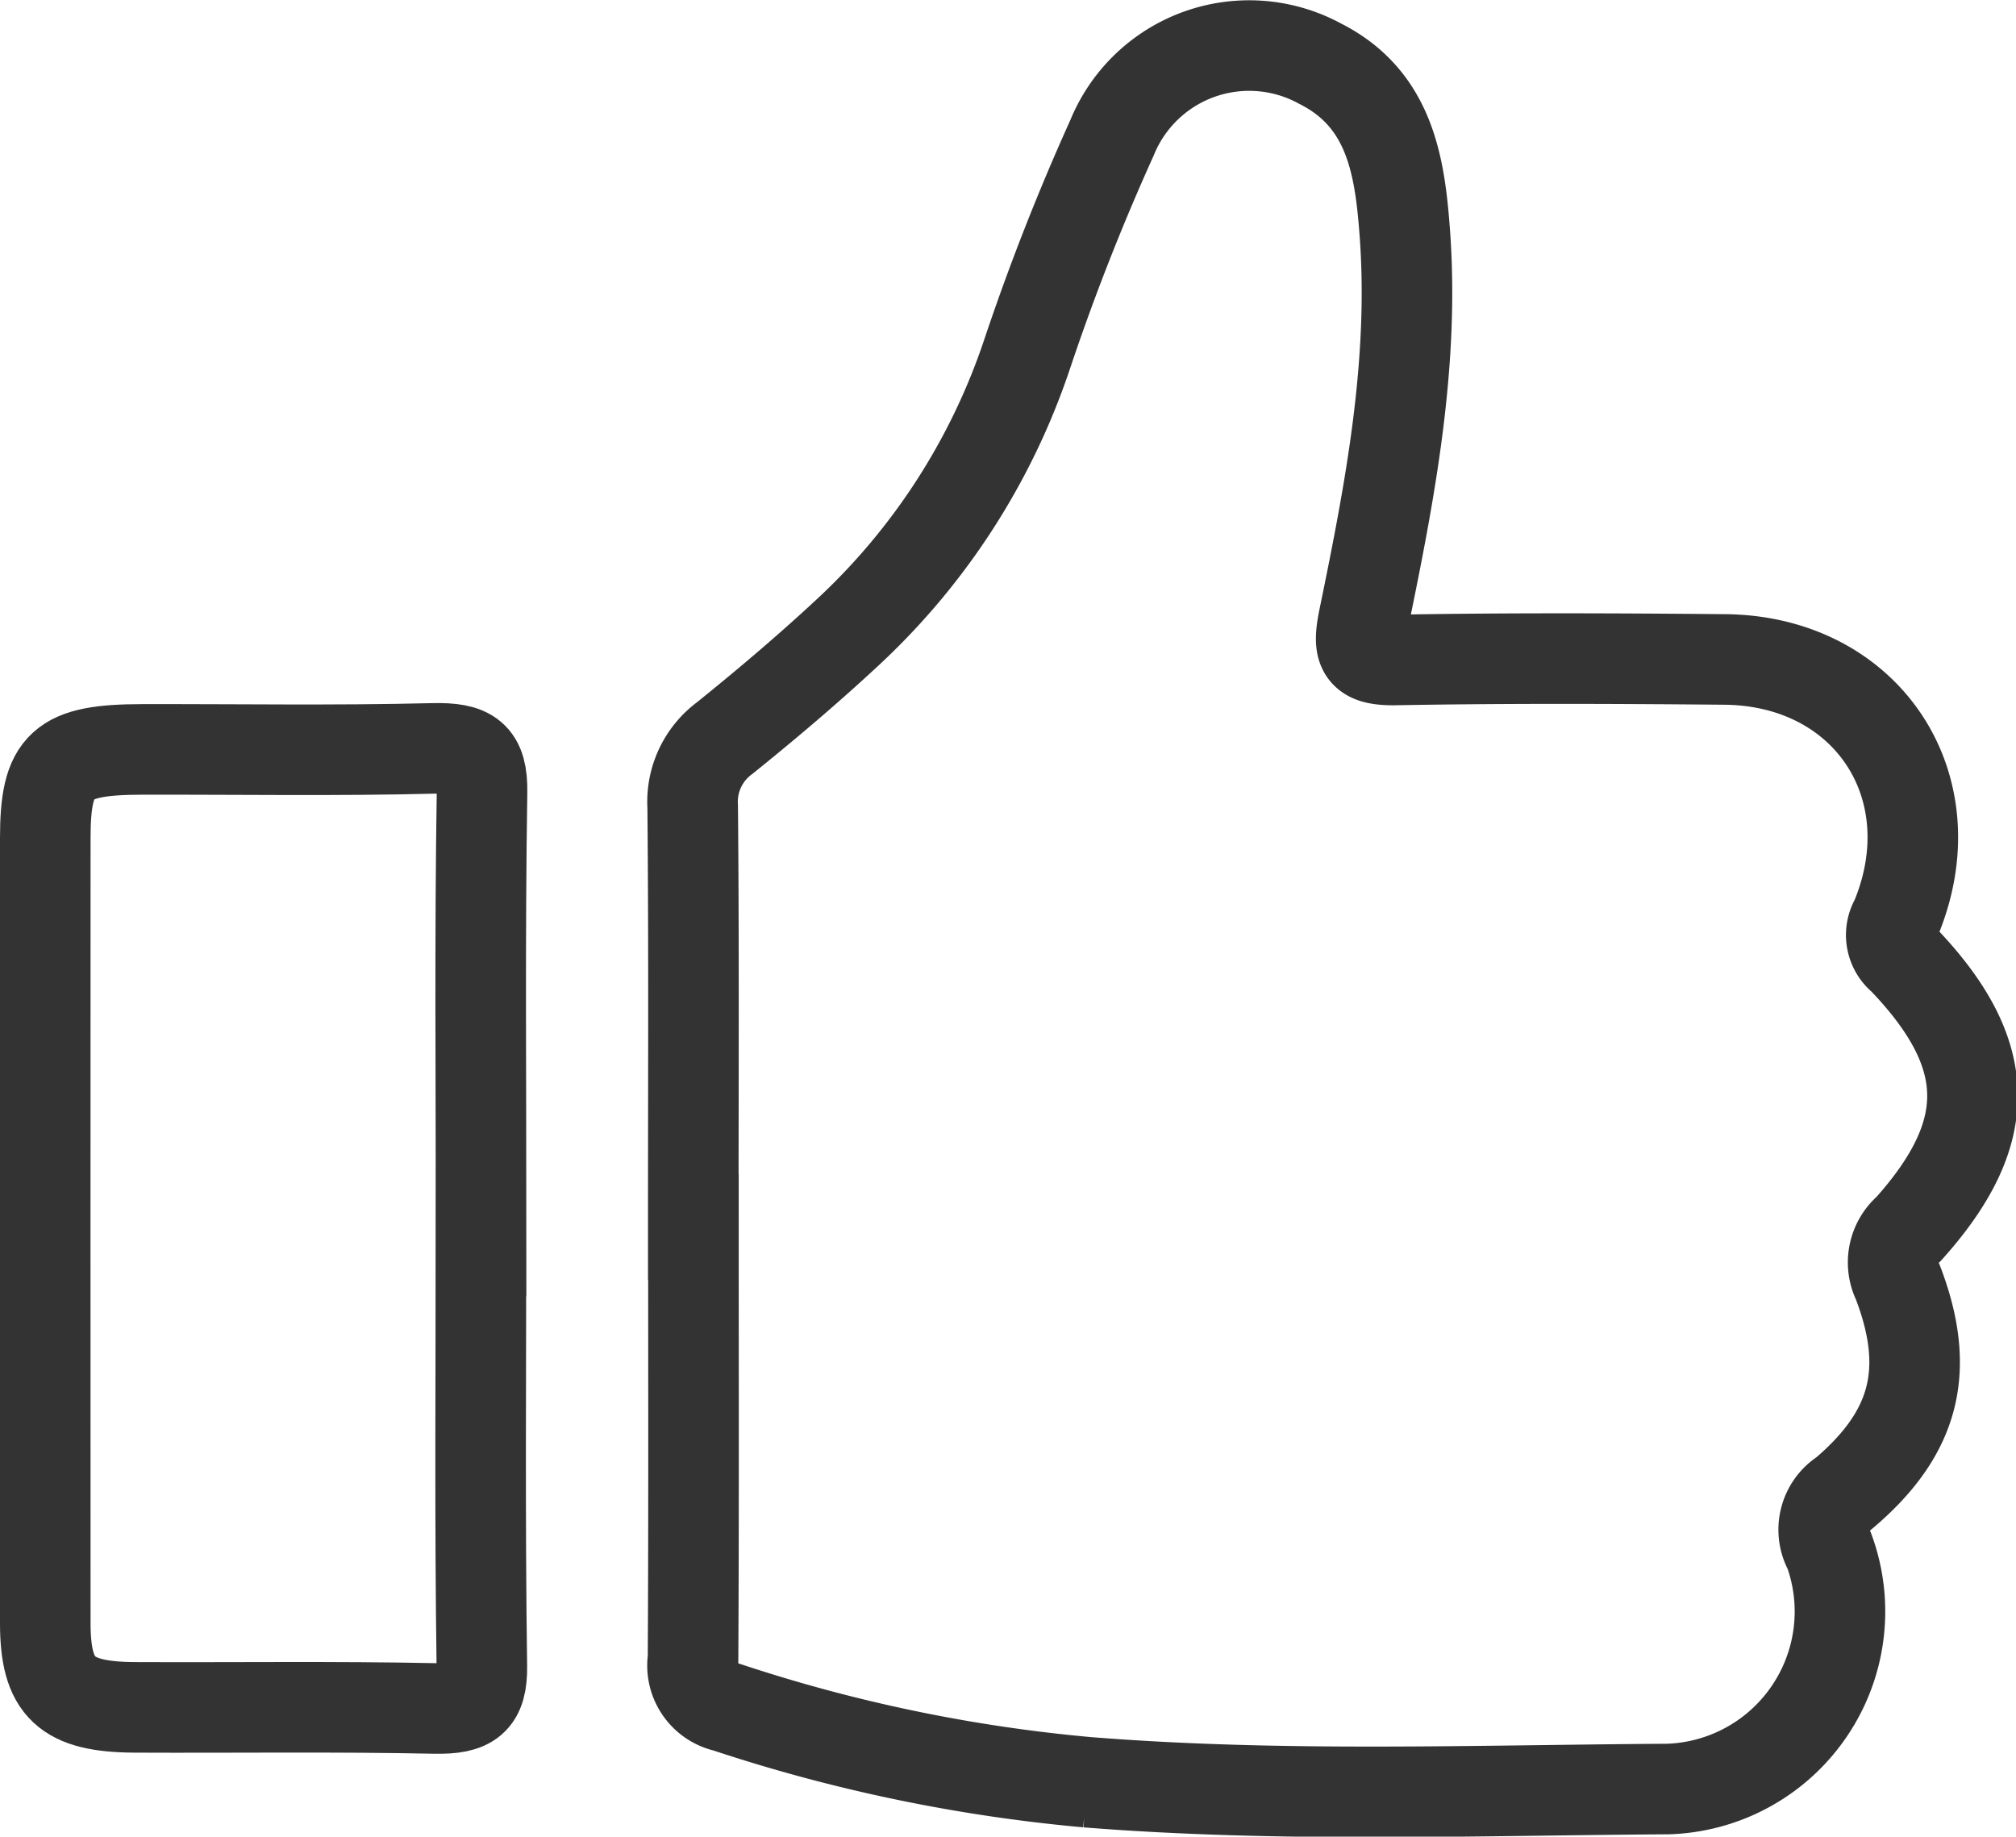
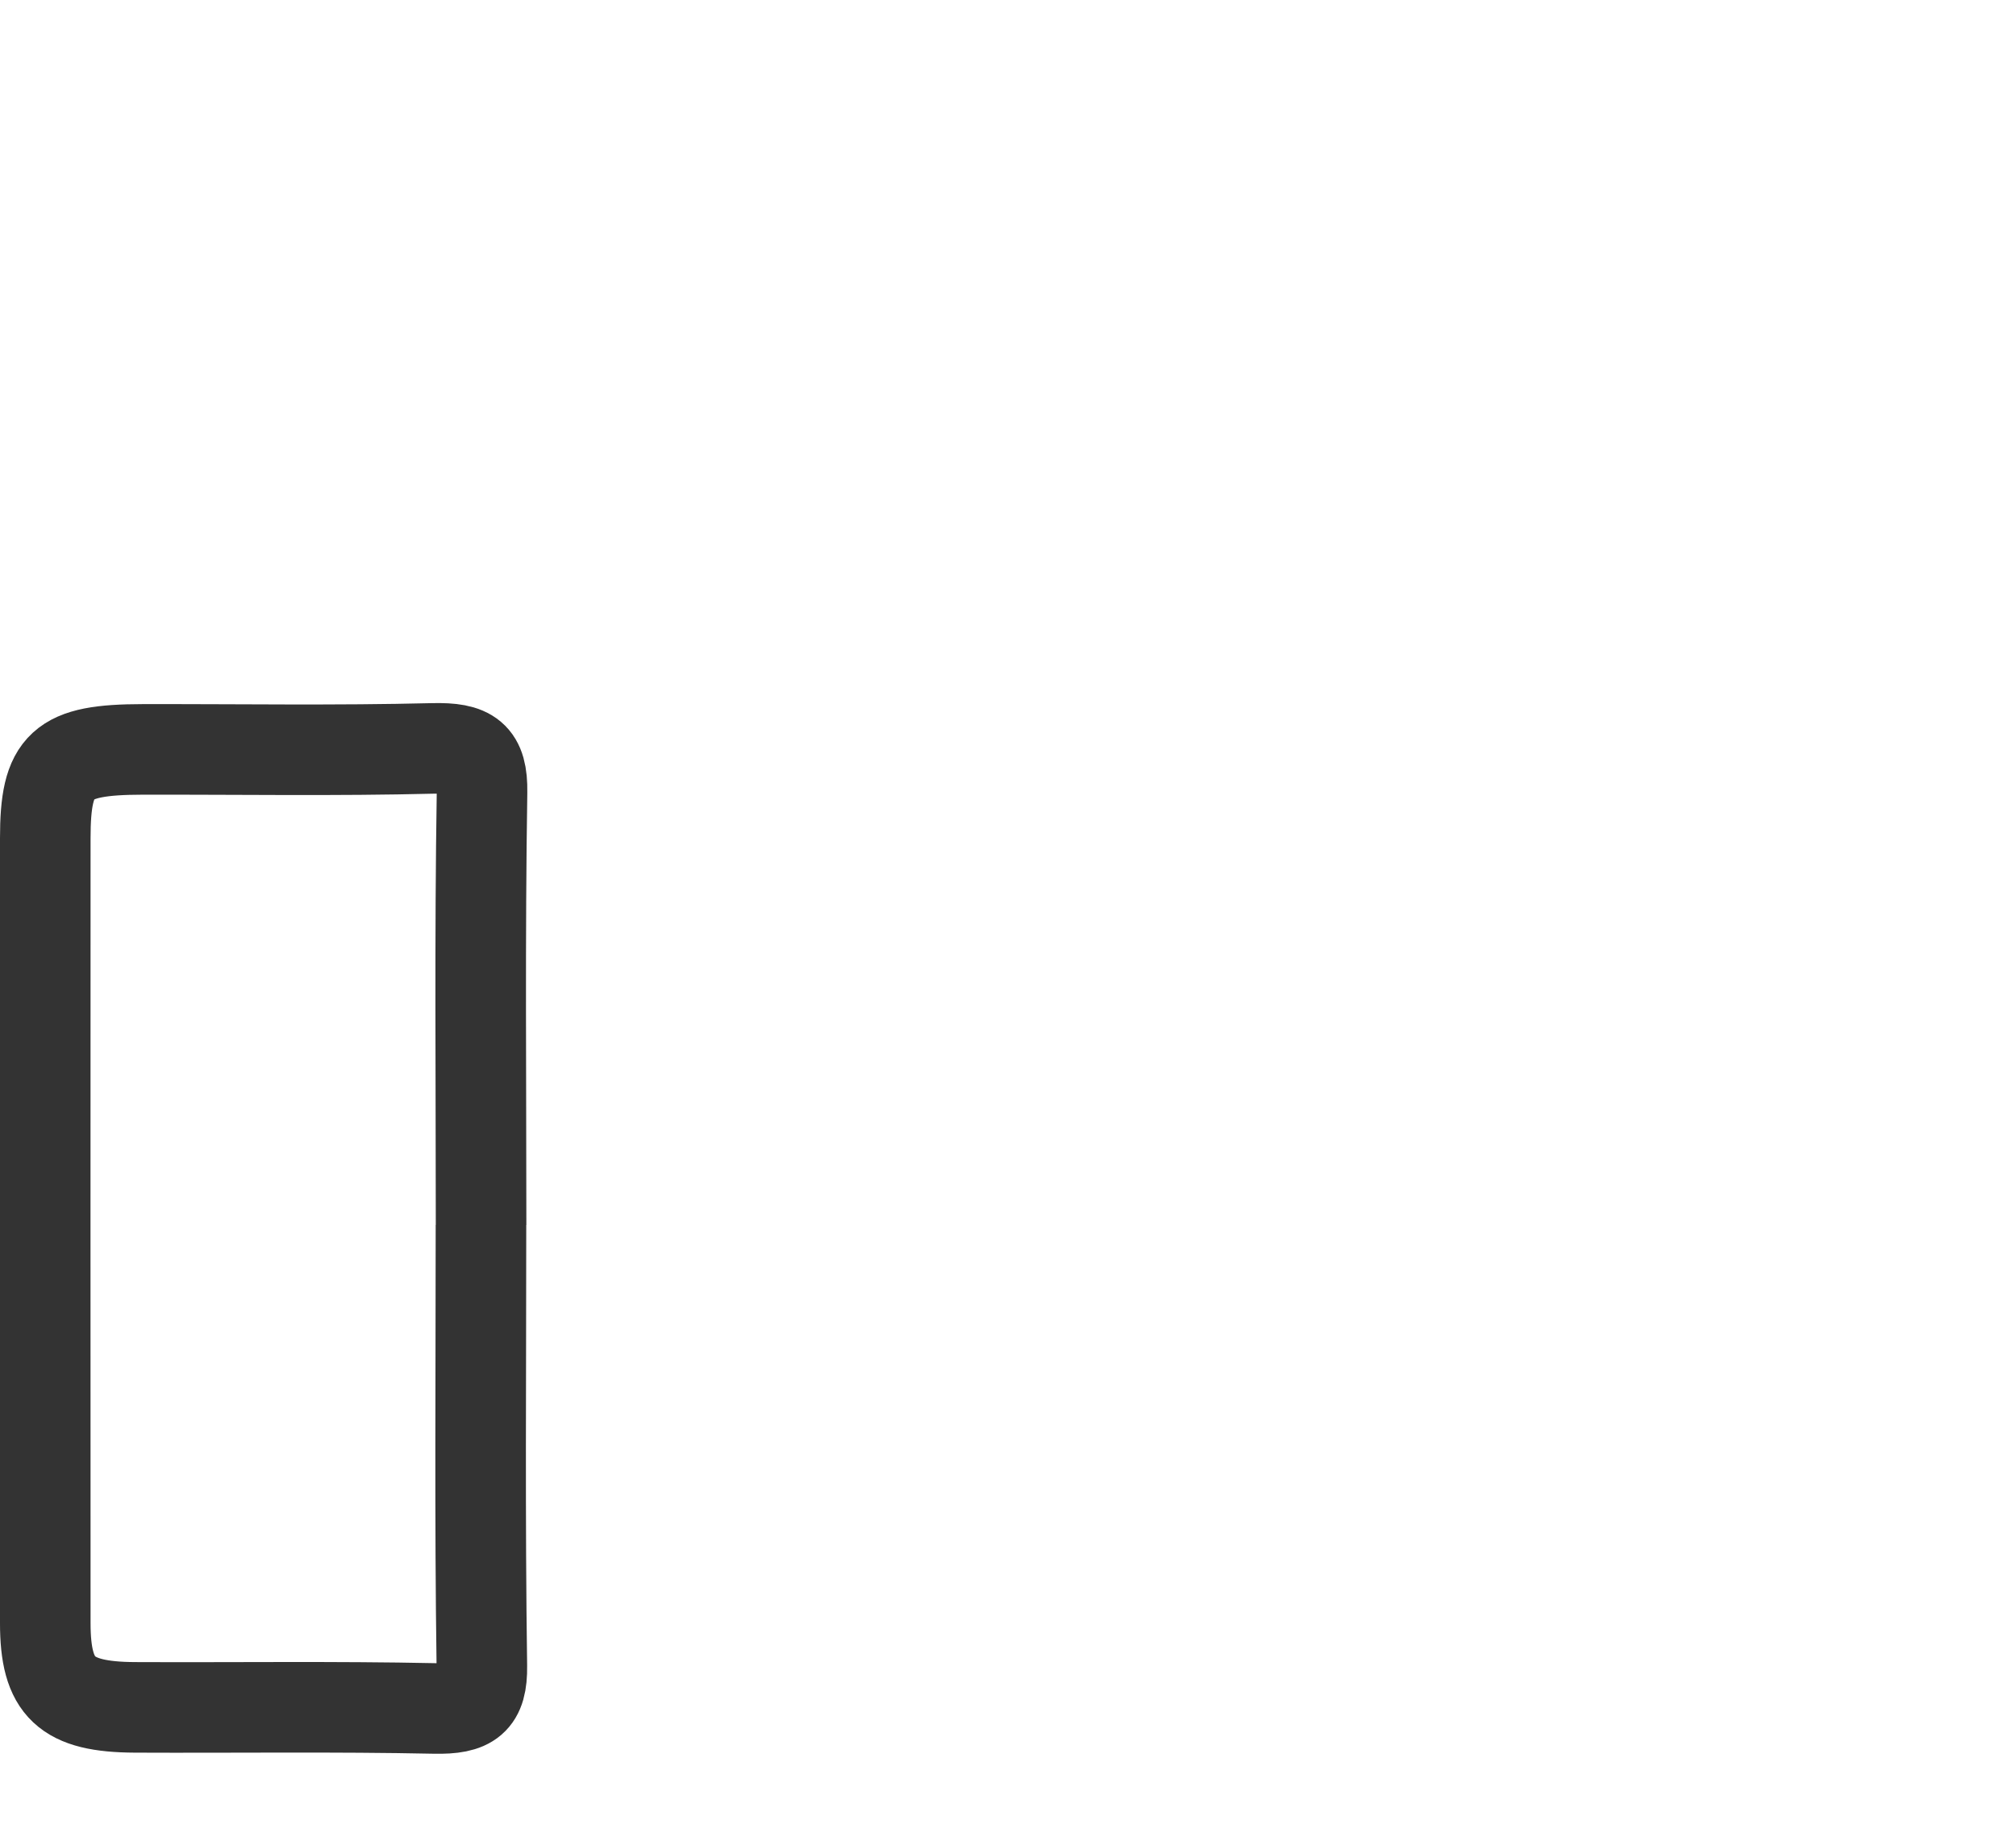
<svg xmlns="http://www.w3.org/2000/svg" viewBox="0 0 89.045 81.12" height="81.12" width="89.045">
  <g transform="translate(2.328 -1.194)" data-name="Group 778" id="Group_778">
    <g transform="translate(-0.33 3.217)" data-name="Group 779" id="Group_779">
-       <path stroke-width="4" stroke-miterlimit="10" stroke="#333" fill="none" transform="translate(-34.609 -2.5)" d="M63.232,54.673c0-6.19.032-12.381-.026-18.571a3.5,3.5,0,0,1,1.422-3.031c1.793-1.446,3.558-2.937,5.247-4.5a29.561,29.561,0,0,0,8.1-12.444,101.283,101.283,0,0,1,3.754-9.567,6.542,6.542,0,0,1,9.187-3.273c3.081,1.551,3.523,4.5,3.742,7.447.432,5.78-.648,11.432-1.806,17.051-.29,1.408-.132,1.87,1.418,1.842,4.838-.087,9.679-.067,14.518-.023,6.312.056,9.99,5.651,7.551,11.48a1.335,1.335,0,0,0,.31,1.736c4.026,4.19,4.108,7.655.261,11.94a1.94,1.94,0,0,0-.48,2.336c1.487,3.871.788,6.662-2.382,9.346a1.885,1.885,0,0,0-.639,2.532,7.847,7.847,0,0,1-7.127,10.522c-8.549.053-17.107.381-25.647-.3a70.682,70.682,0,0,1-15.972-3.33,1.868,1.868,0,0,1-1.441-2.117c.035-6.359.017-12.718.017-19.077Z" data-name="Path 580" id="Path_580" />
-       <path stroke-width="4" stroke-miterlimit="10" stroke="#333" fill="none" transform="translate(-2.5 -71.429)" d="M21.746,123.507c0,6.494-.053,12.99.039,19.483.022,1.528-.506,1.909-2.086,1.876-4.409-.092-8.822-.028-13.233-.048-3.058-.014-3.963-.871-3.964-3.725q-.006-17.33,0-34.659c0-3.281.71-3.922,4.291-3.928,4.275-.008,8.553.063,12.826-.044,1.655-.041,2.2.333,2.174,1.938-.1,6.368-.042,12.739-.042,19.109Z" data-name="Path 581" id="Path_581" />
+       <path stroke-width="4" stroke-miterlimit="10" stroke="#333" fill="none" transform="translate(-2.5 -71.429)" d="M21.746,123.507c0,6.494-.053,12.99.039,19.483.022,1.528-.506,1.909-2.086,1.876-4.409-.092-8.822-.028-13.233-.048-3.058-.014-3.963-.871-3.964-3.725q-.006-17.33,0-34.659c0-3.281.71-3.922,4.291-3.928,4.275-.008,8.553.063,12.826-.044,1.655-.041,2.2.333,2.174,1.938-.1,6.368-.042,12.739-.042,19.109" data-name="Path 581" id="Path_581" />
    </g>
  </g>
</svg>